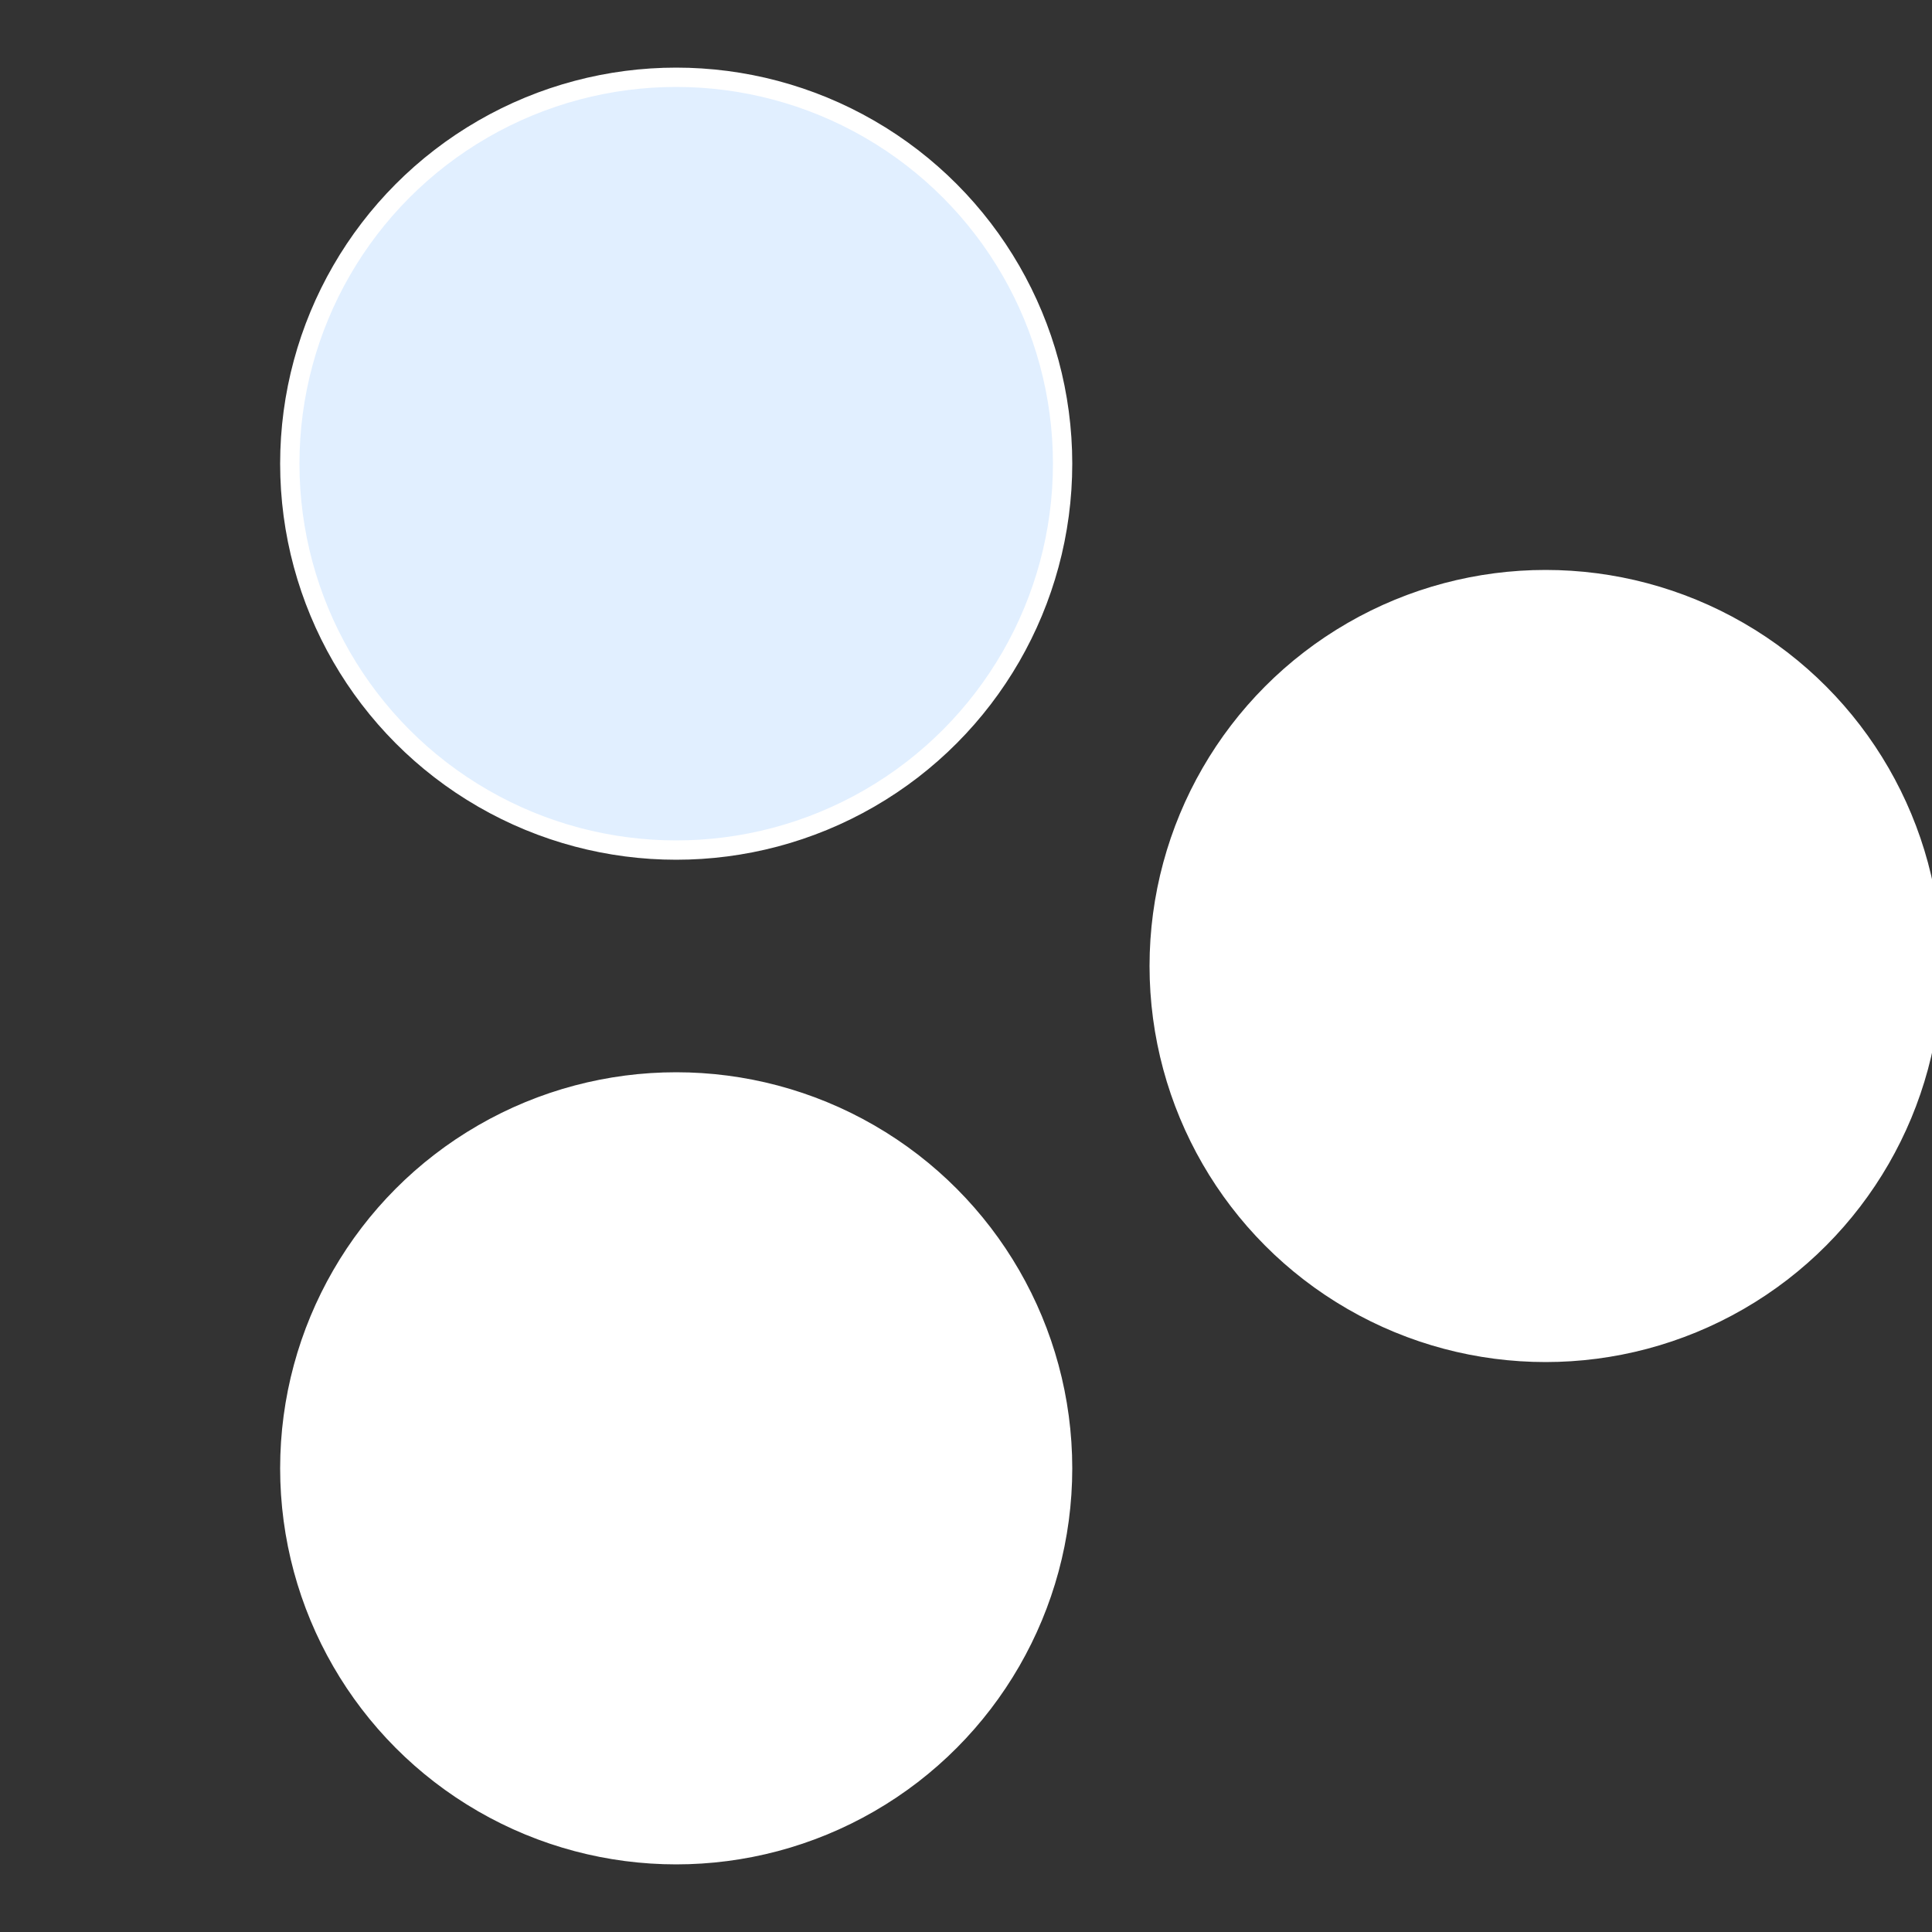
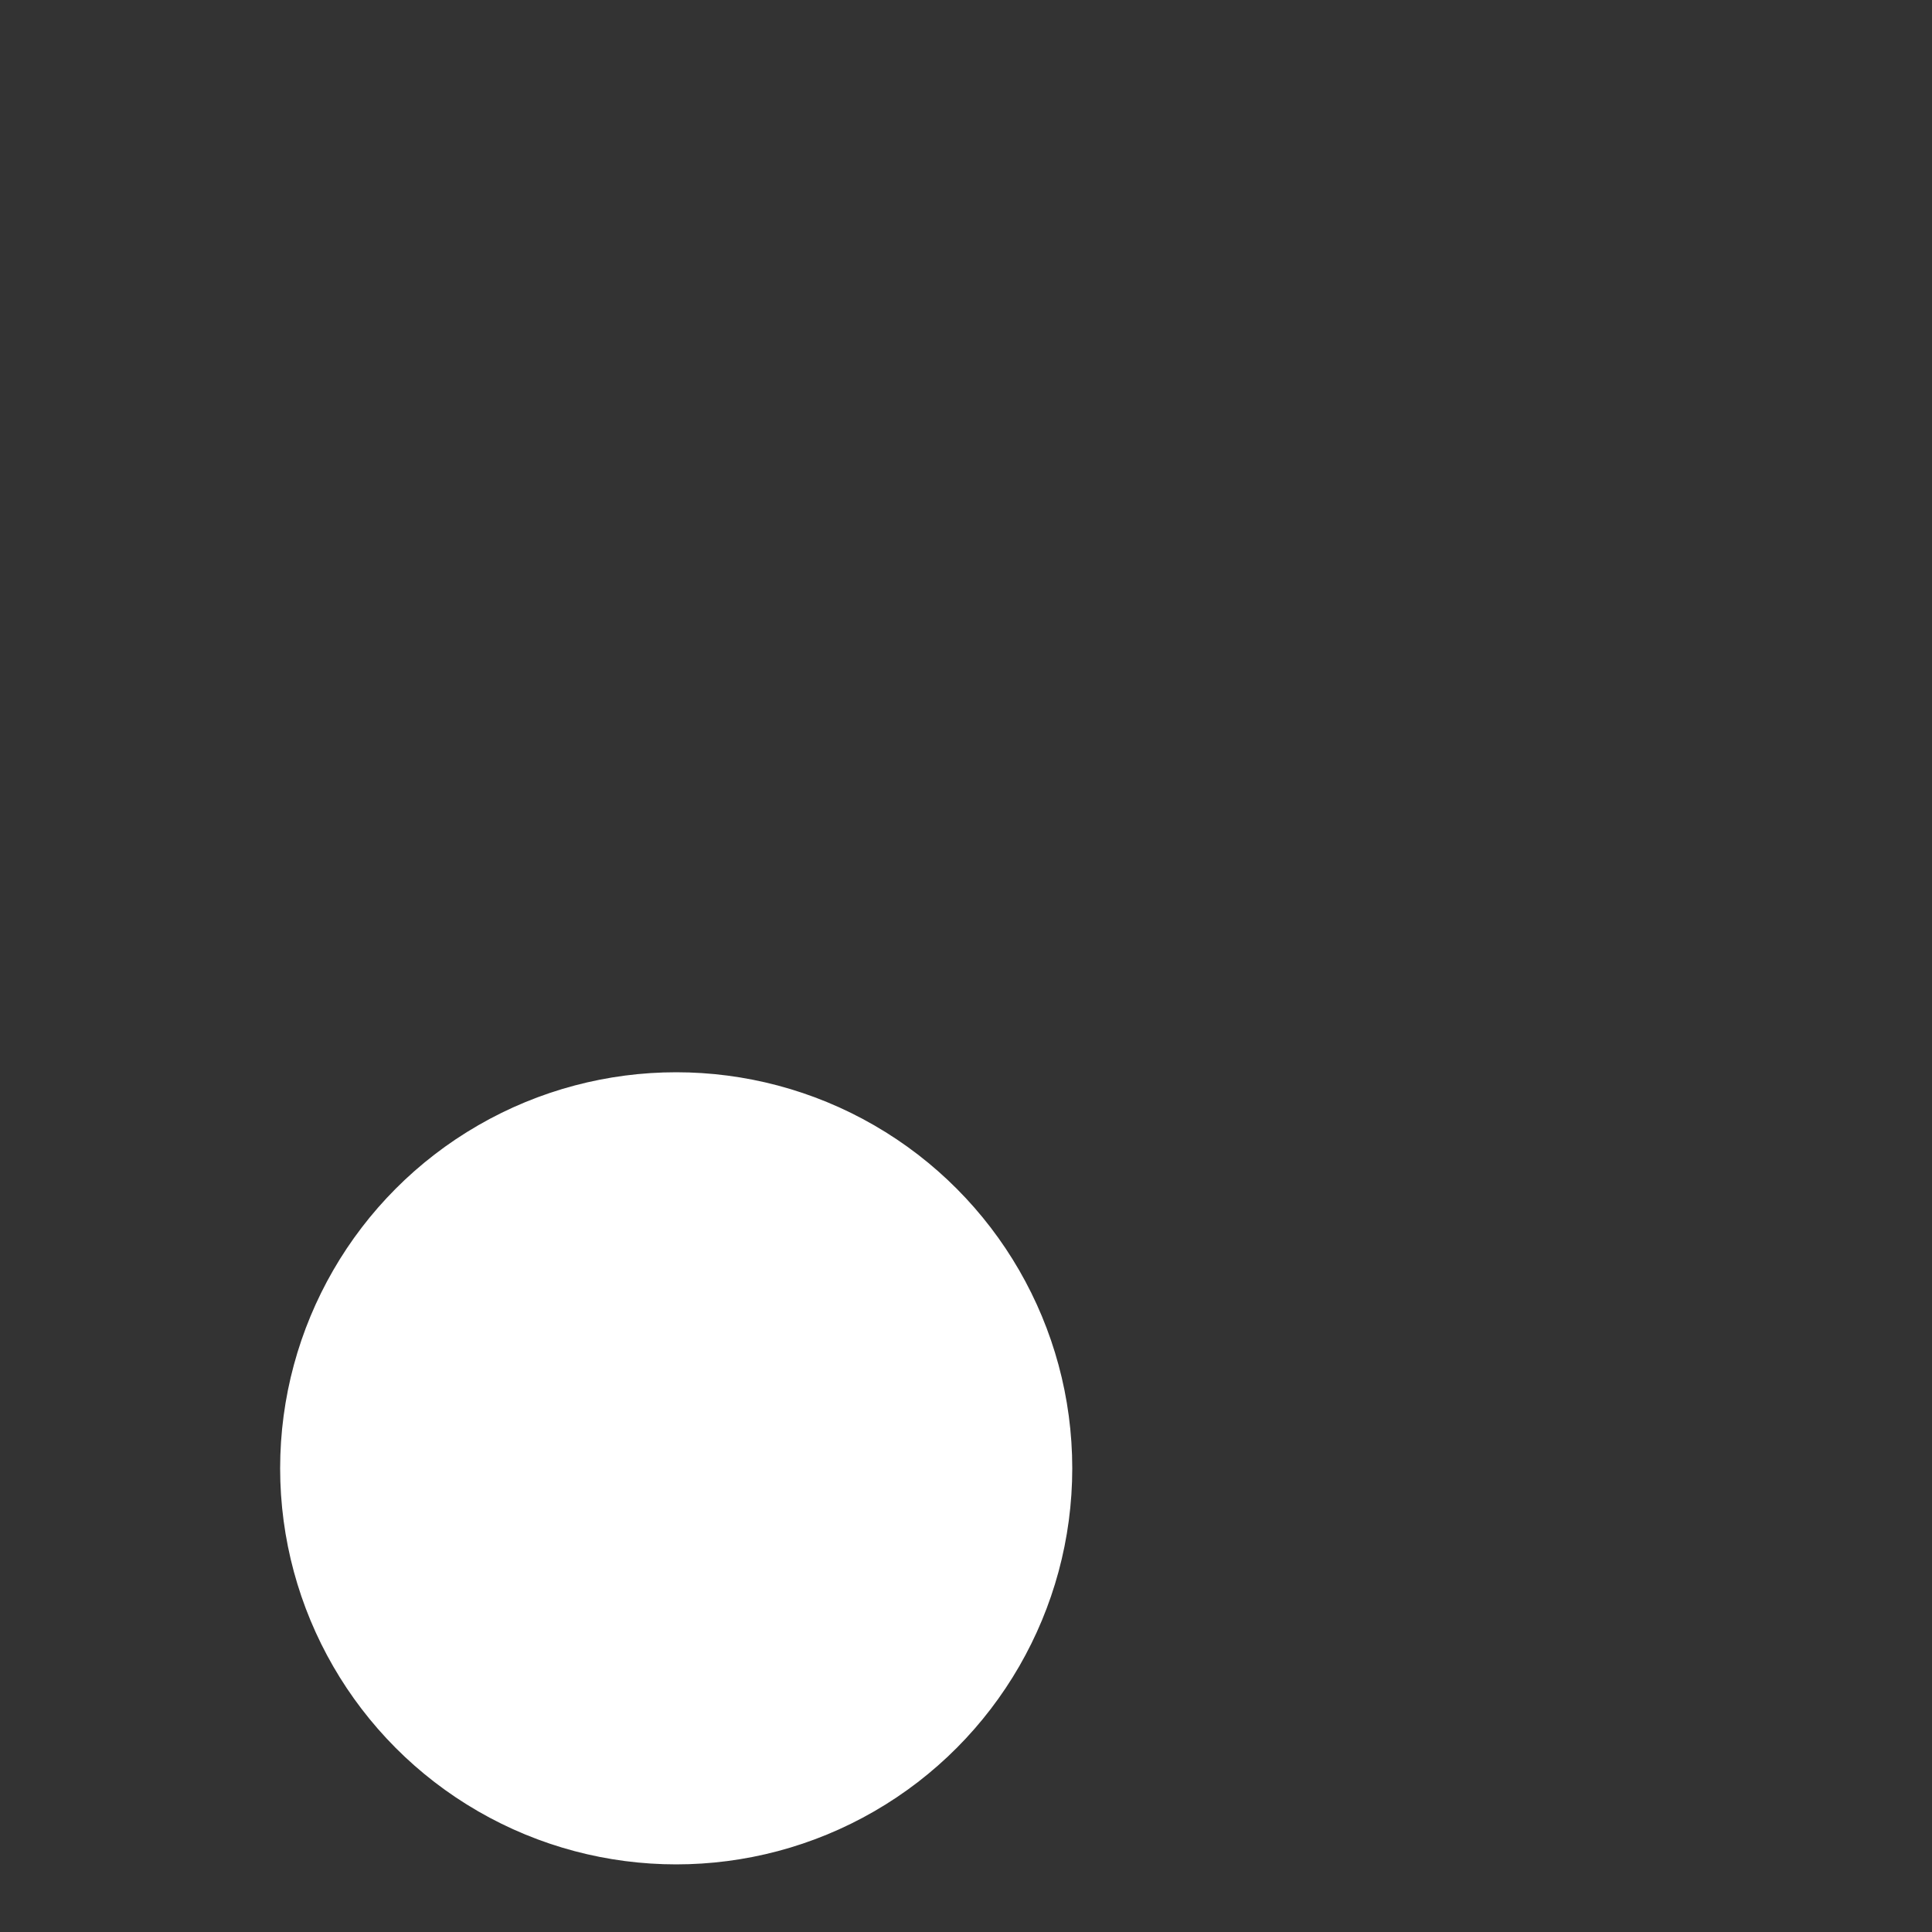
<svg xmlns="http://www.w3.org/2000/svg" width="500" height="500" viewBox="-1 -1 2 2">
  <rect x="-1" y="-1" width="2" height="2" fill="#333333" stroke="none" />
-   <circle cx="0.6" cy="0" r="0.4" fill="#fffffffffffff380e1efffffffffffffe97" stroke="#fff" stroke-width="1%" />
  <circle cx="-0.3" cy="0.52" r="0.4" fill="#fffffffffffffe97fffffffffffff380e1e" stroke="#fff" stroke-width="1%" />
-   <circle cx="-0.3" cy="-0.52" r="0.4" fill="#e1efffffffffffffe97fffffffffffff380" stroke="#fff" stroke-width="1%" />
</svg>